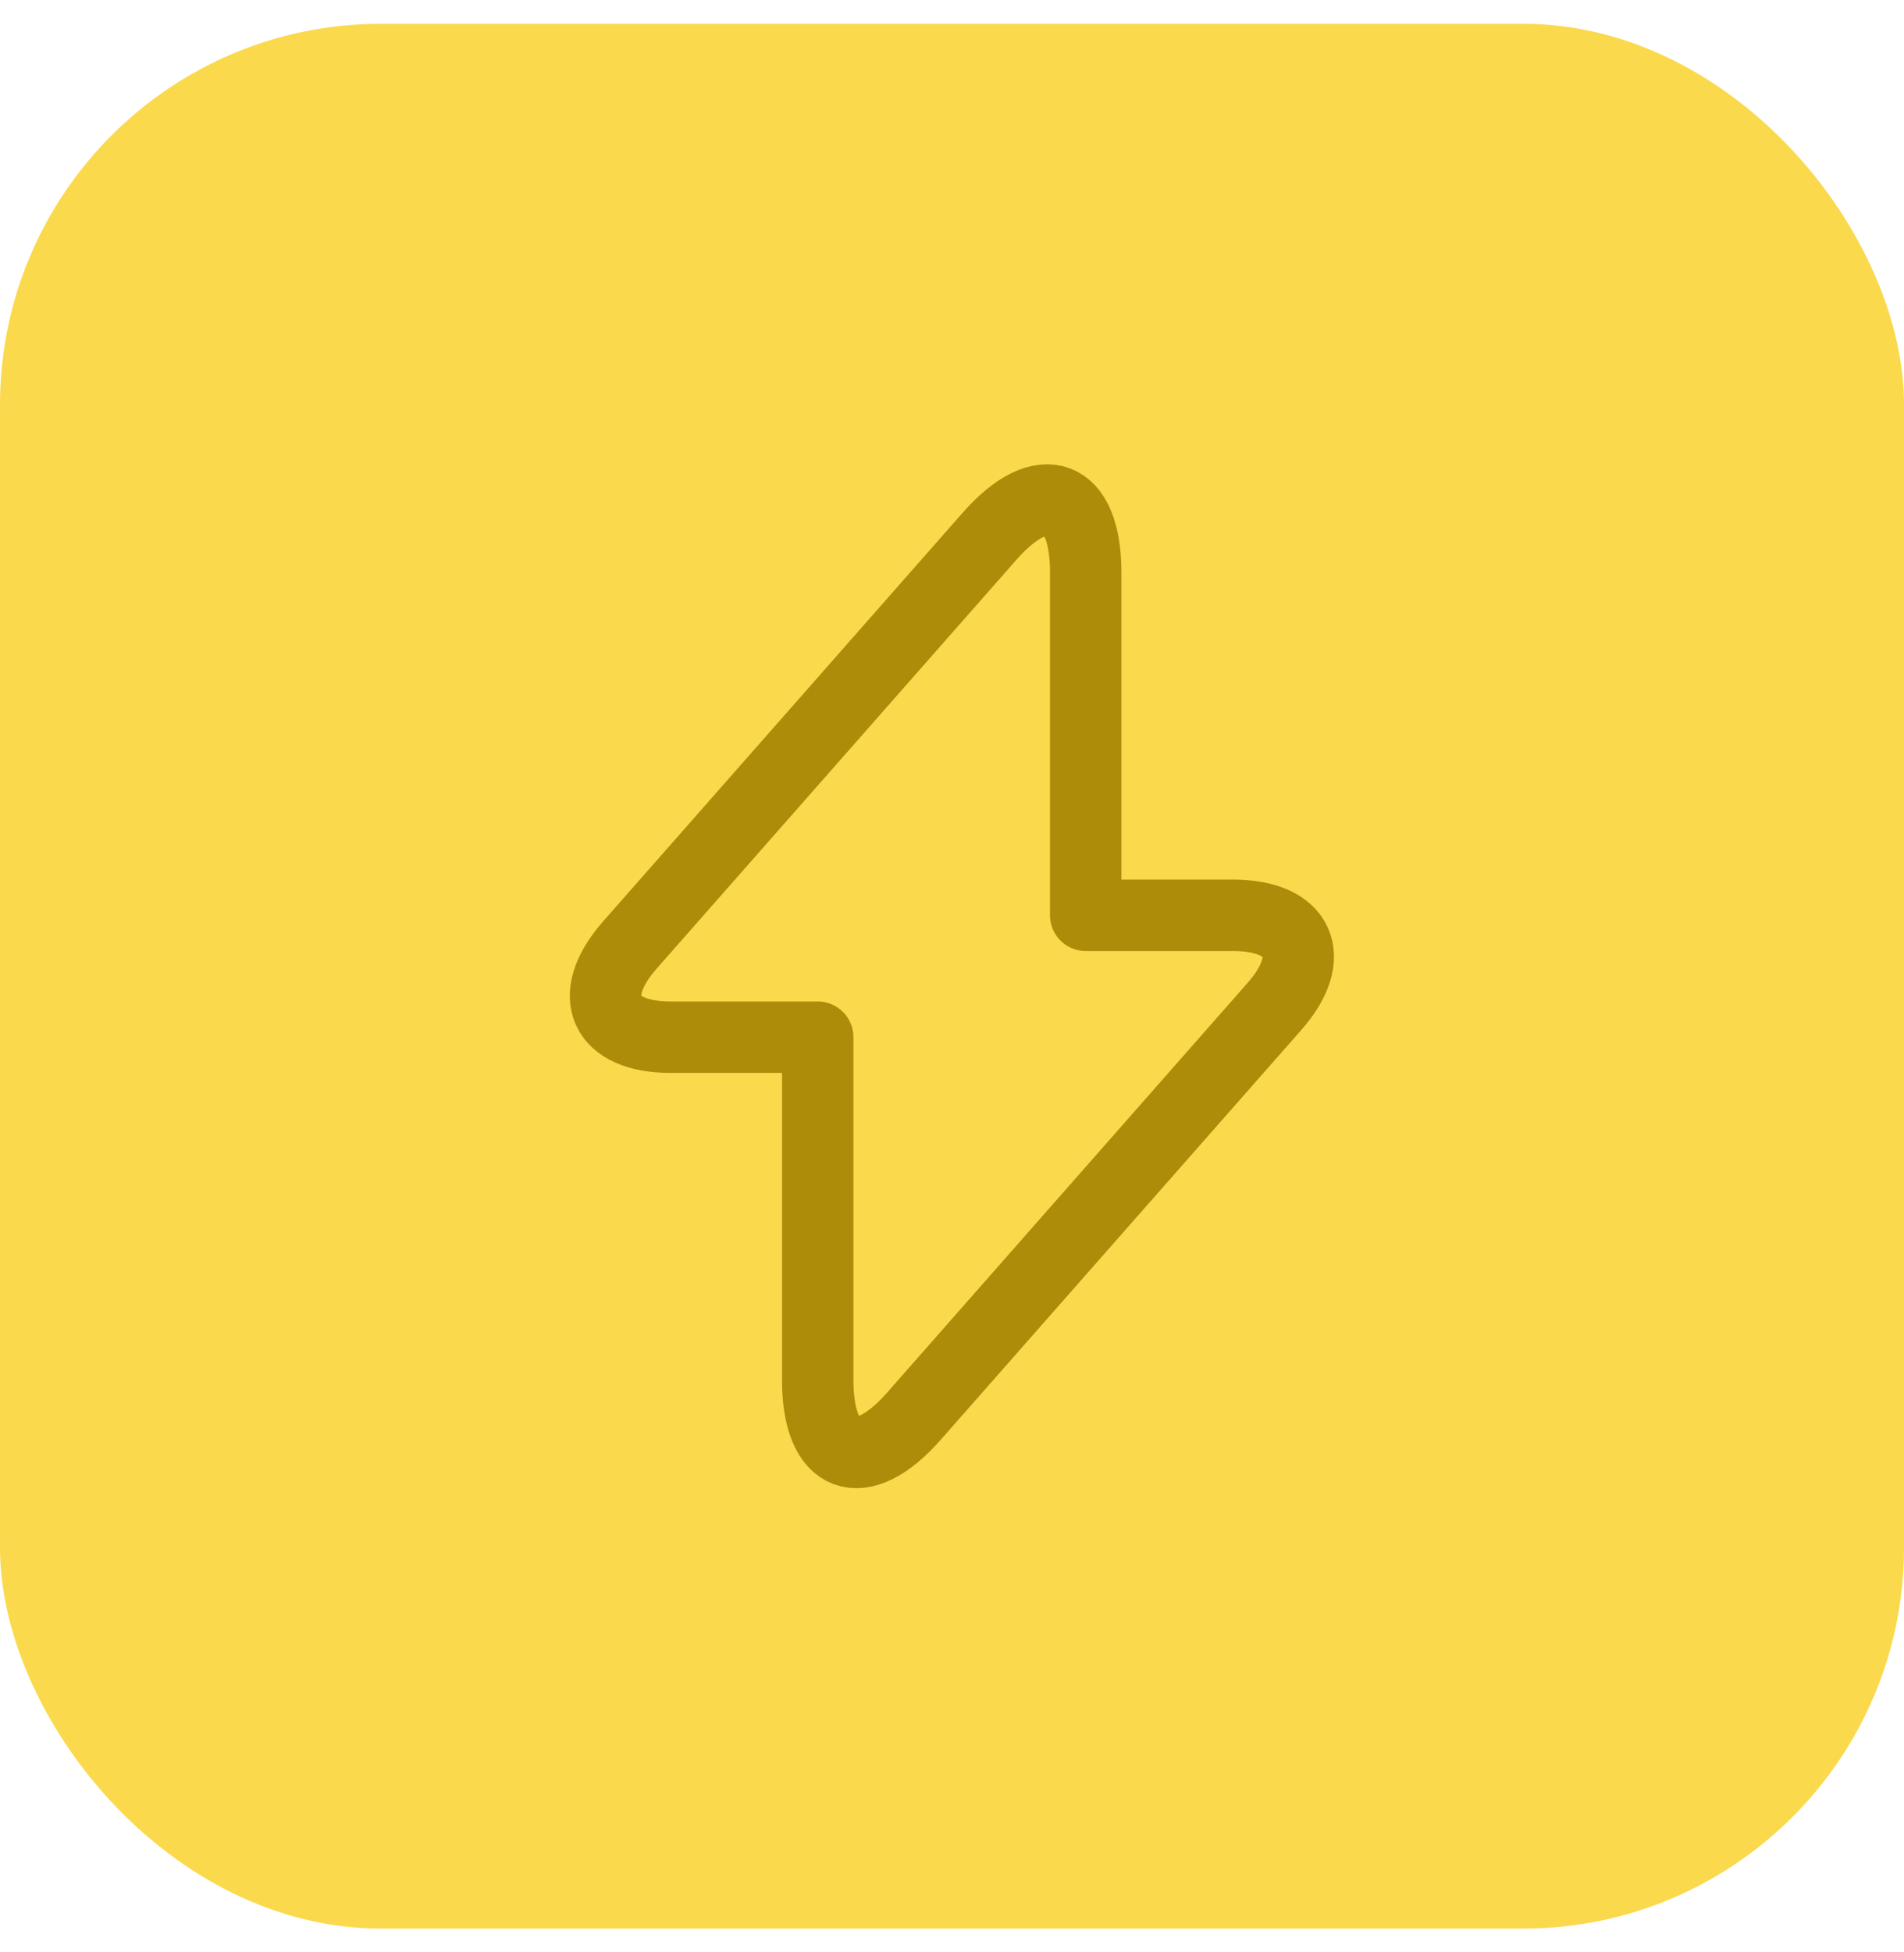
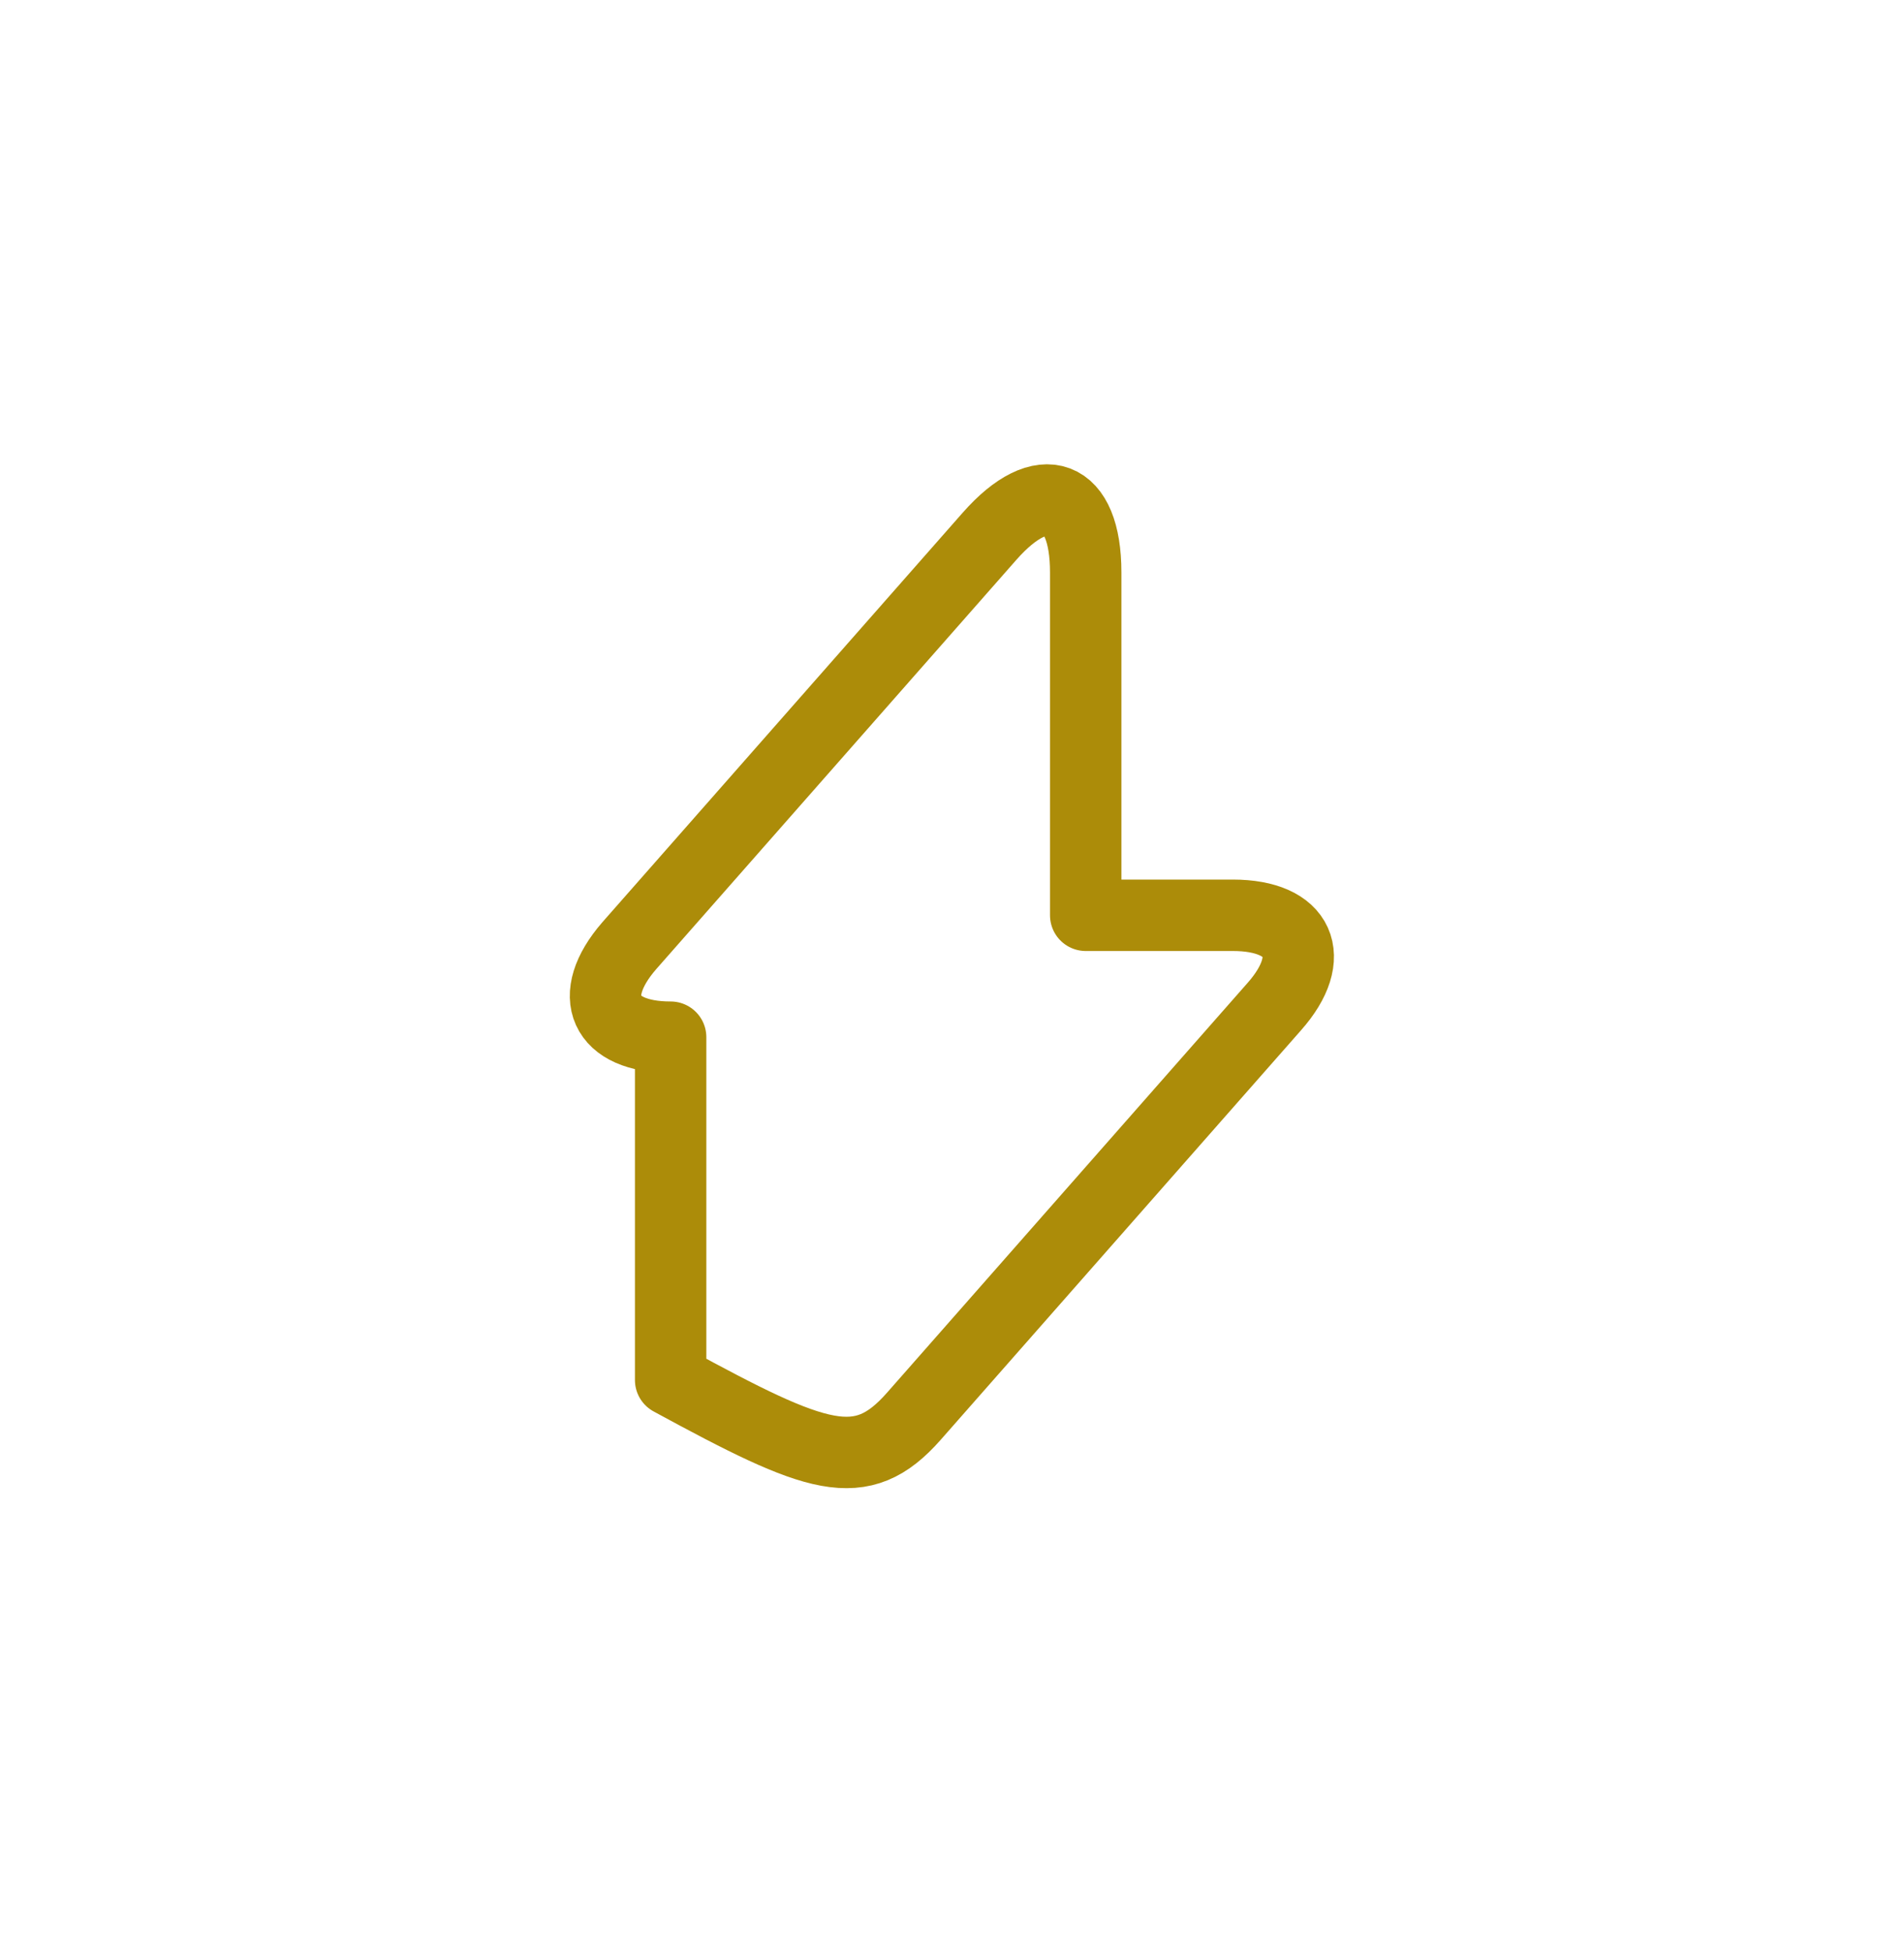
<svg xmlns="http://www.w3.org/2000/svg" width="40" height="41" viewBox="0 0 40 41" fill="none">
-   <rect y="0.5" width="40" height="40" rx="8" fill="#FBD94D" />
-   <path d="M14.089 21.781H17.179V28.981C17.179 30.661 18.089 31.001 19.199 29.741L26.769 21.141C27.699 20.091 27.309 19.221 25.899 19.221H22.809V12.021C22.809 10.341 21.899 10.001 20.789 11.261L13.219 19.861C12.299 20.921 12.689 21.781 14.089 21.781Z" stroke="#AC8C09" stroke-width="1.5" stroke-miterlimit="10" stroke-linecap="round" stroke-linejoin="round" />
+   <path d="M14.089 21.781V28.981C17.179 30.661 18.089 31.001 19.199 29.741L26.769 21.141C27.699 20.091 27.309 19.221 25.899 19.221H22.809V12.021C22.809 10.341 21.899 10.001 20.789 11.261L13.219 19.861C12.299 20.921 12.689 21.781 14.089 21.781Z" stroke="#AC8C09" stroke-width="1.5" stroke-miterlimit="10" stroke-linecap="round" stroke-linejoin="round" />
</svg>